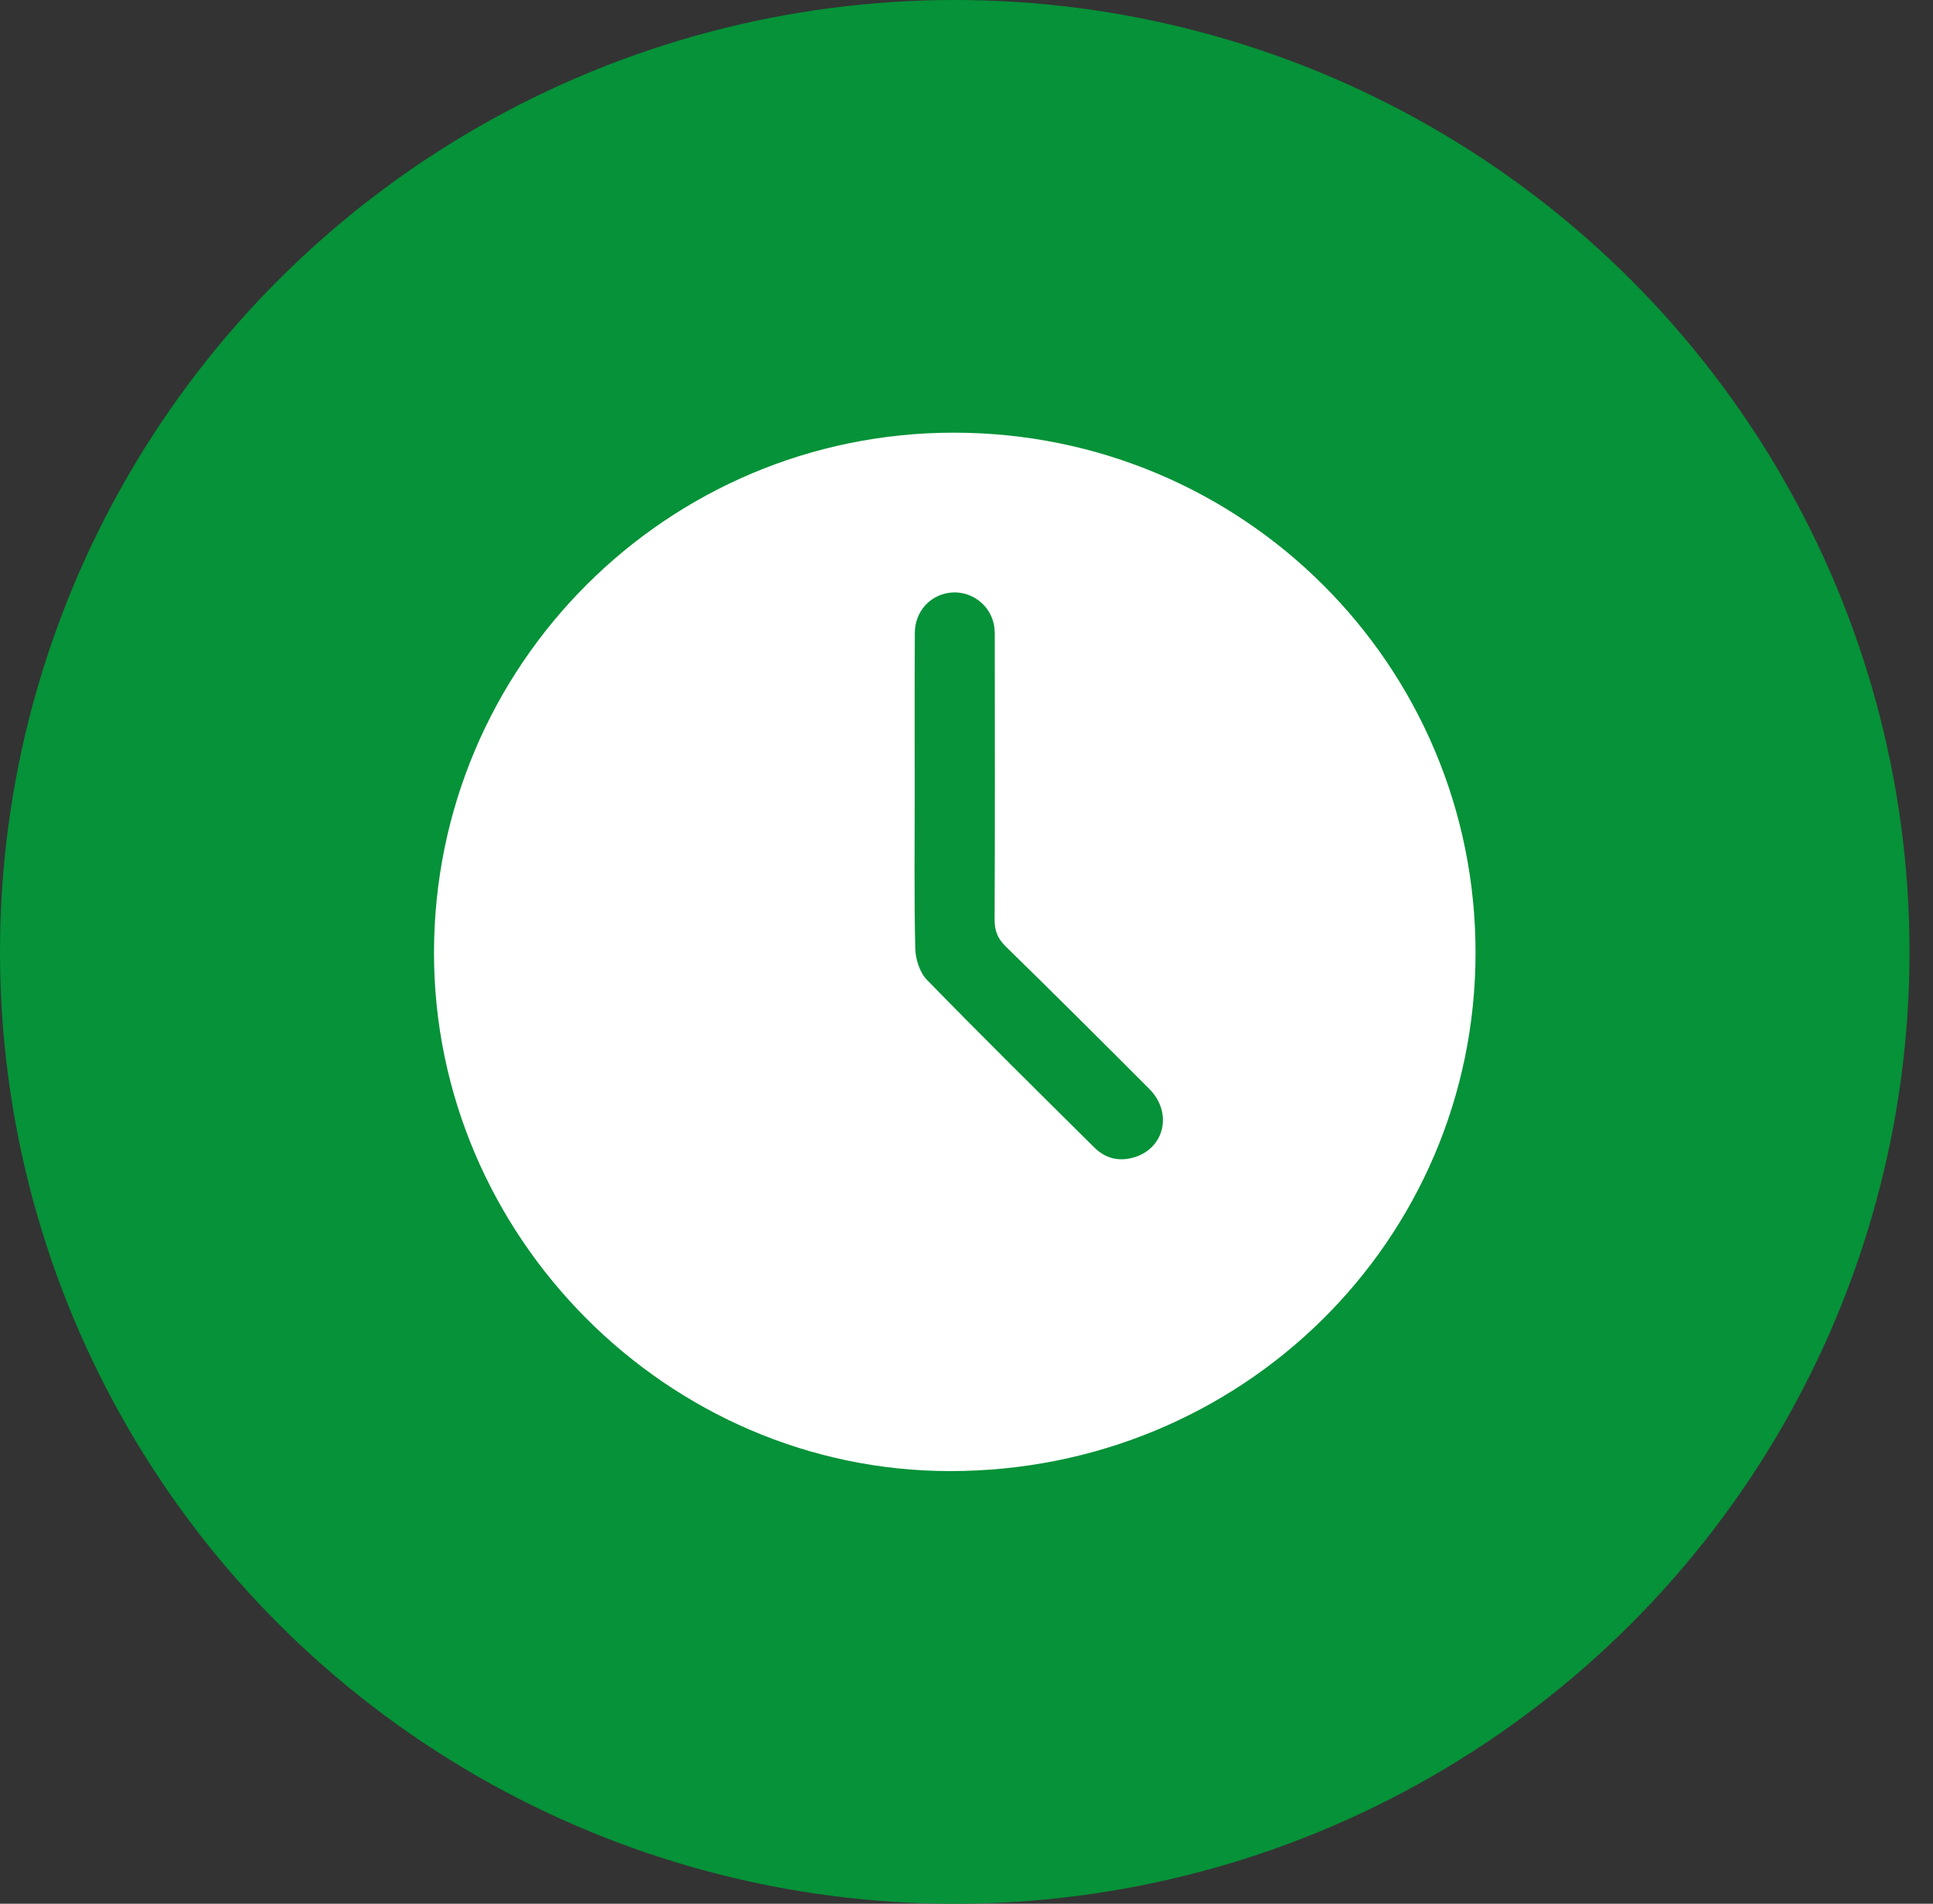
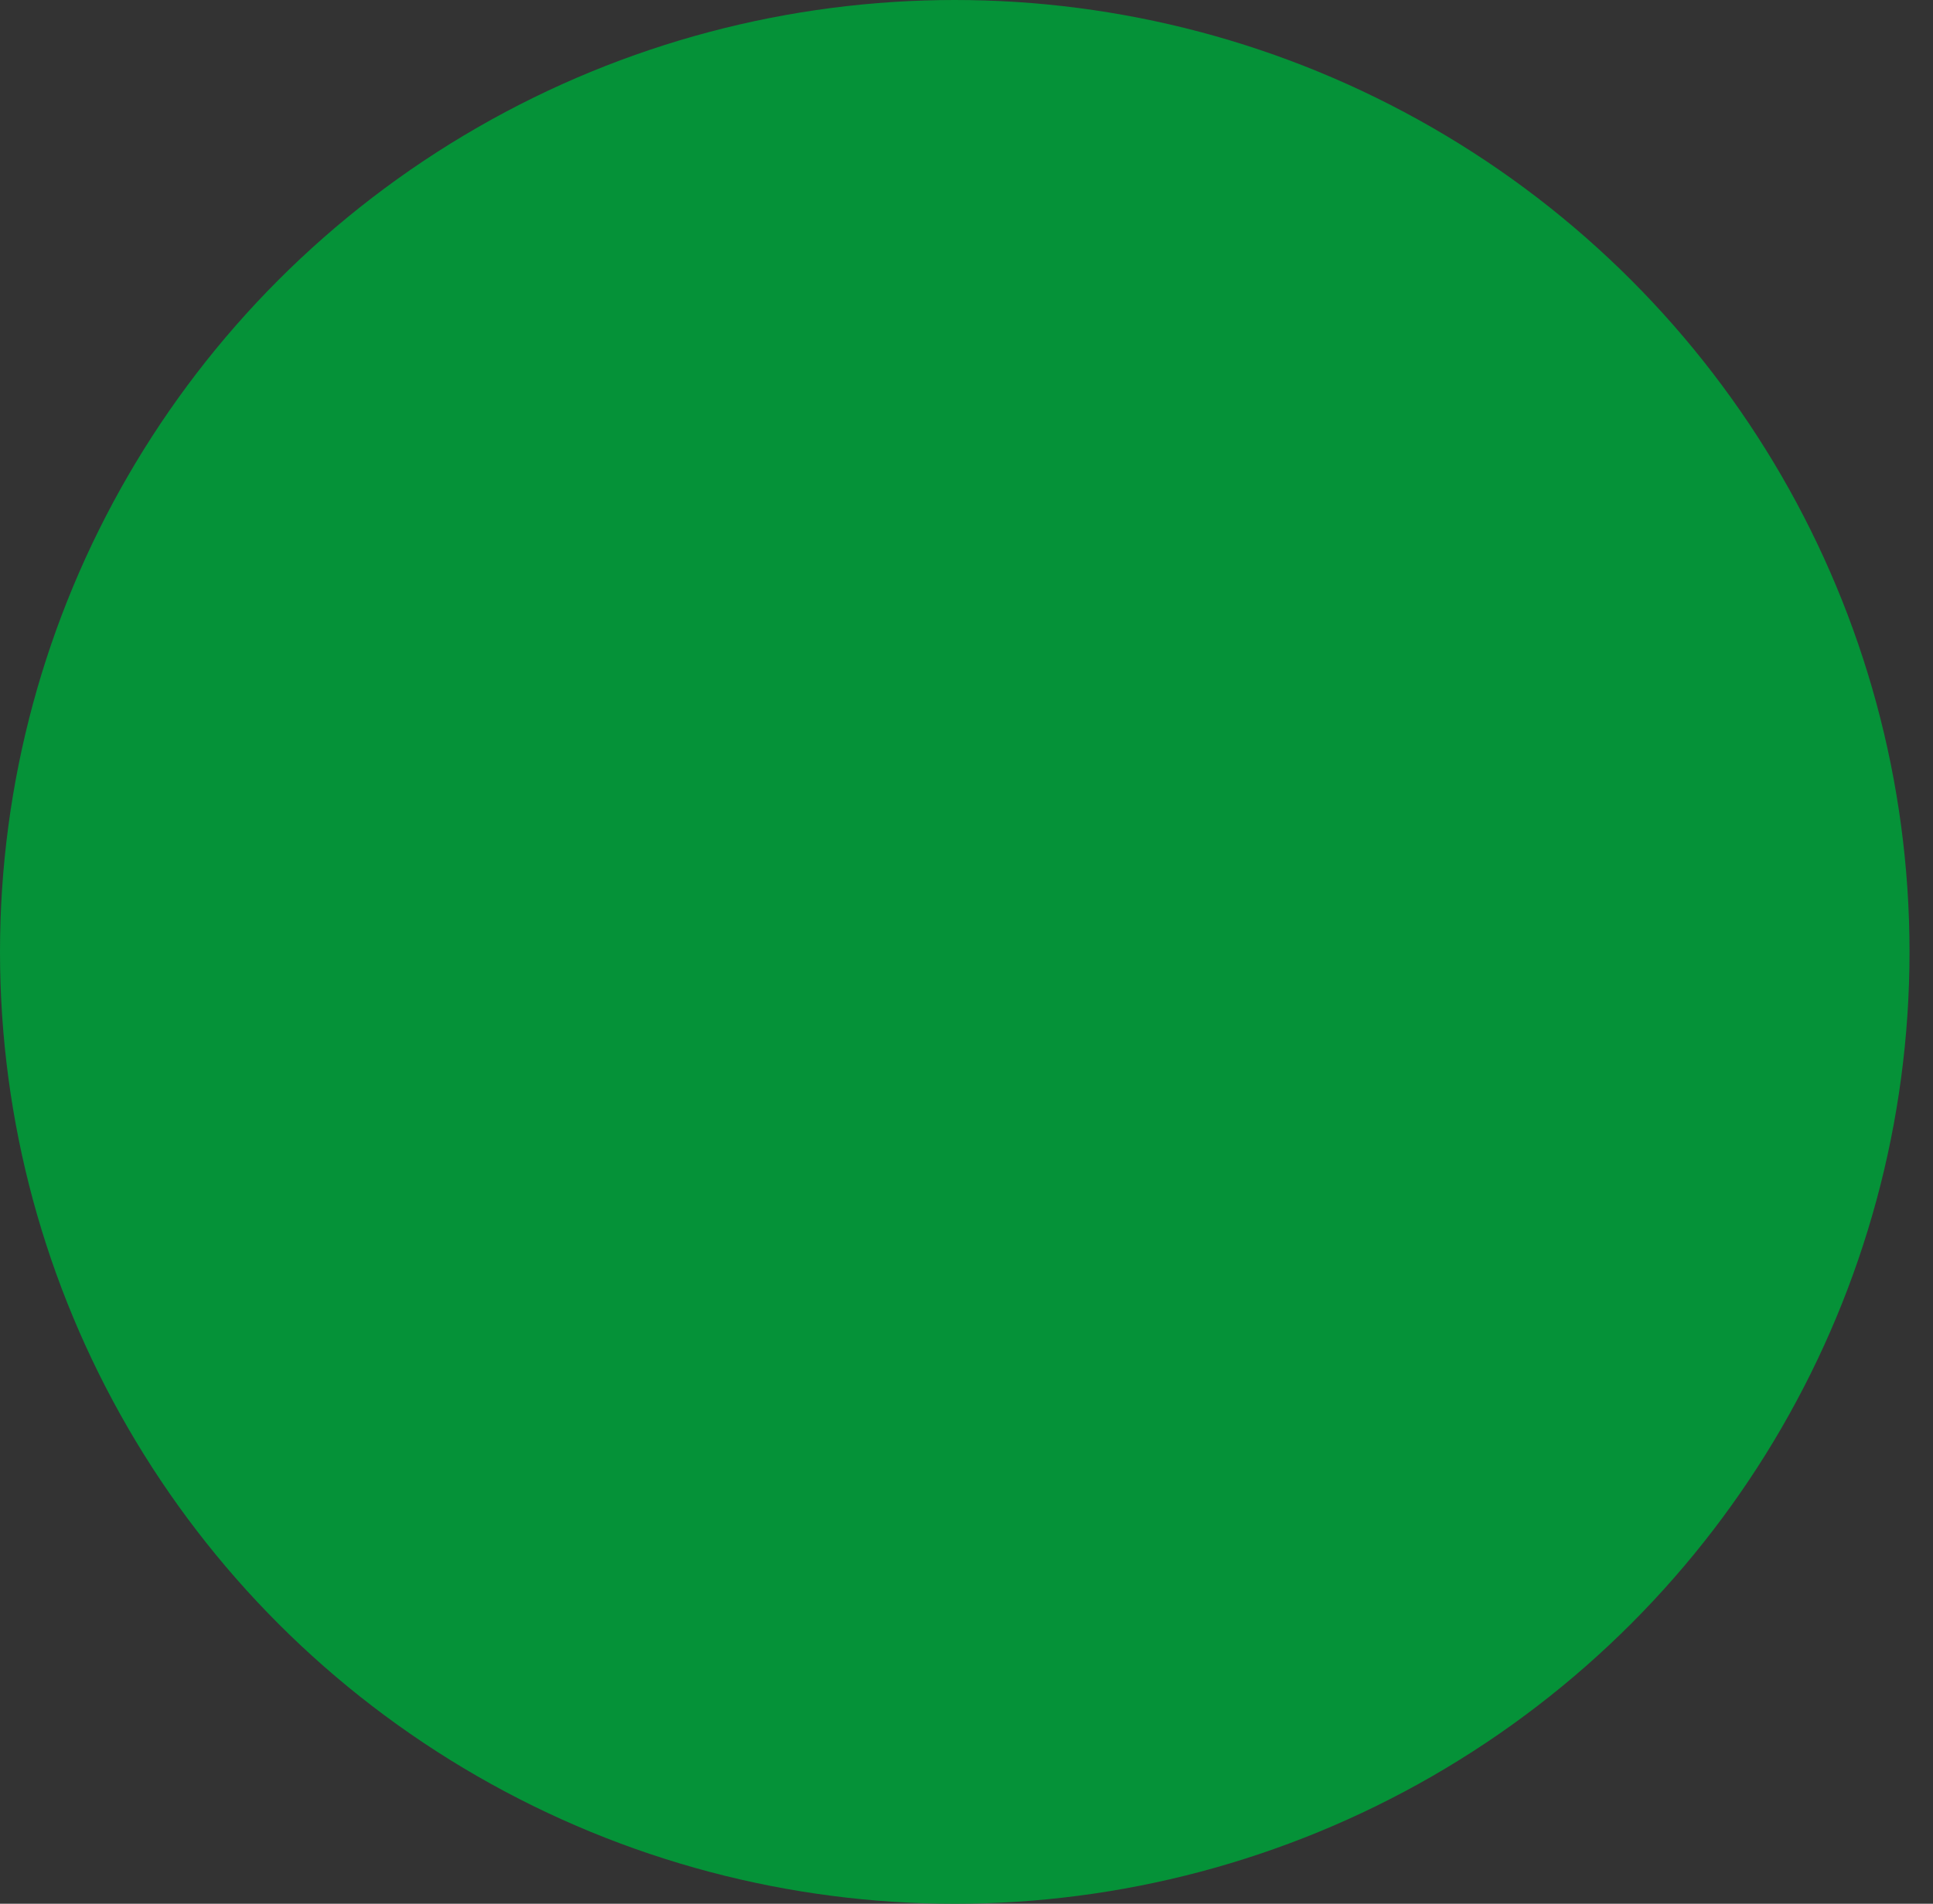
<svg xmlns="http://www.w3.org/2000/svg" width="67" height="66" viewBox="0 0 67 66" fill="none">
  <rect x="0" y="0" width="67" height="66" fill="#333333" stroke="none" />
  <ellipse cx="33.093" cy="33" rx="33.093" ry="33" fill="#059238" />
-   <path d="M33.064 15C23.122 14.998 15.053 23.066 15.043 33.018C15.033 42.851 23.133 50.996 32.93 51C43.03 51.004 51.133 43.016 51.144 33.043C51.154 23.064 43.075 15.002 33.064 15ZM39.297 40.126C38.782 40.276 38.314 40.161 37.937 39.788C35.99 37.857 34.039 35.931 32.126 33.967C31.877 33.71 31.732 33.249 31.724 32.88C31.683 31.08 31.705 29.277 31.705 27.476C31.705 25.675 31.699 23.787 31.709 21.942C31.712 21.204 32.232 20.629 32.932 20.547C33.628 20.467 34.289 20.929 34.444 21.626C34.485 21.806 34.48 21.998 34.48 22.186C34.482 25.414 34.489 28.642 34.474 31.869C34.472 32.259 34.573 32.532 34.857 32.81C36.529 34.445 38.185 36.094 39.835 37.749C40.656 38.574 40.367 39.816 39.296 40.128L39.297 40.126Z" fill="white" />
</svg>